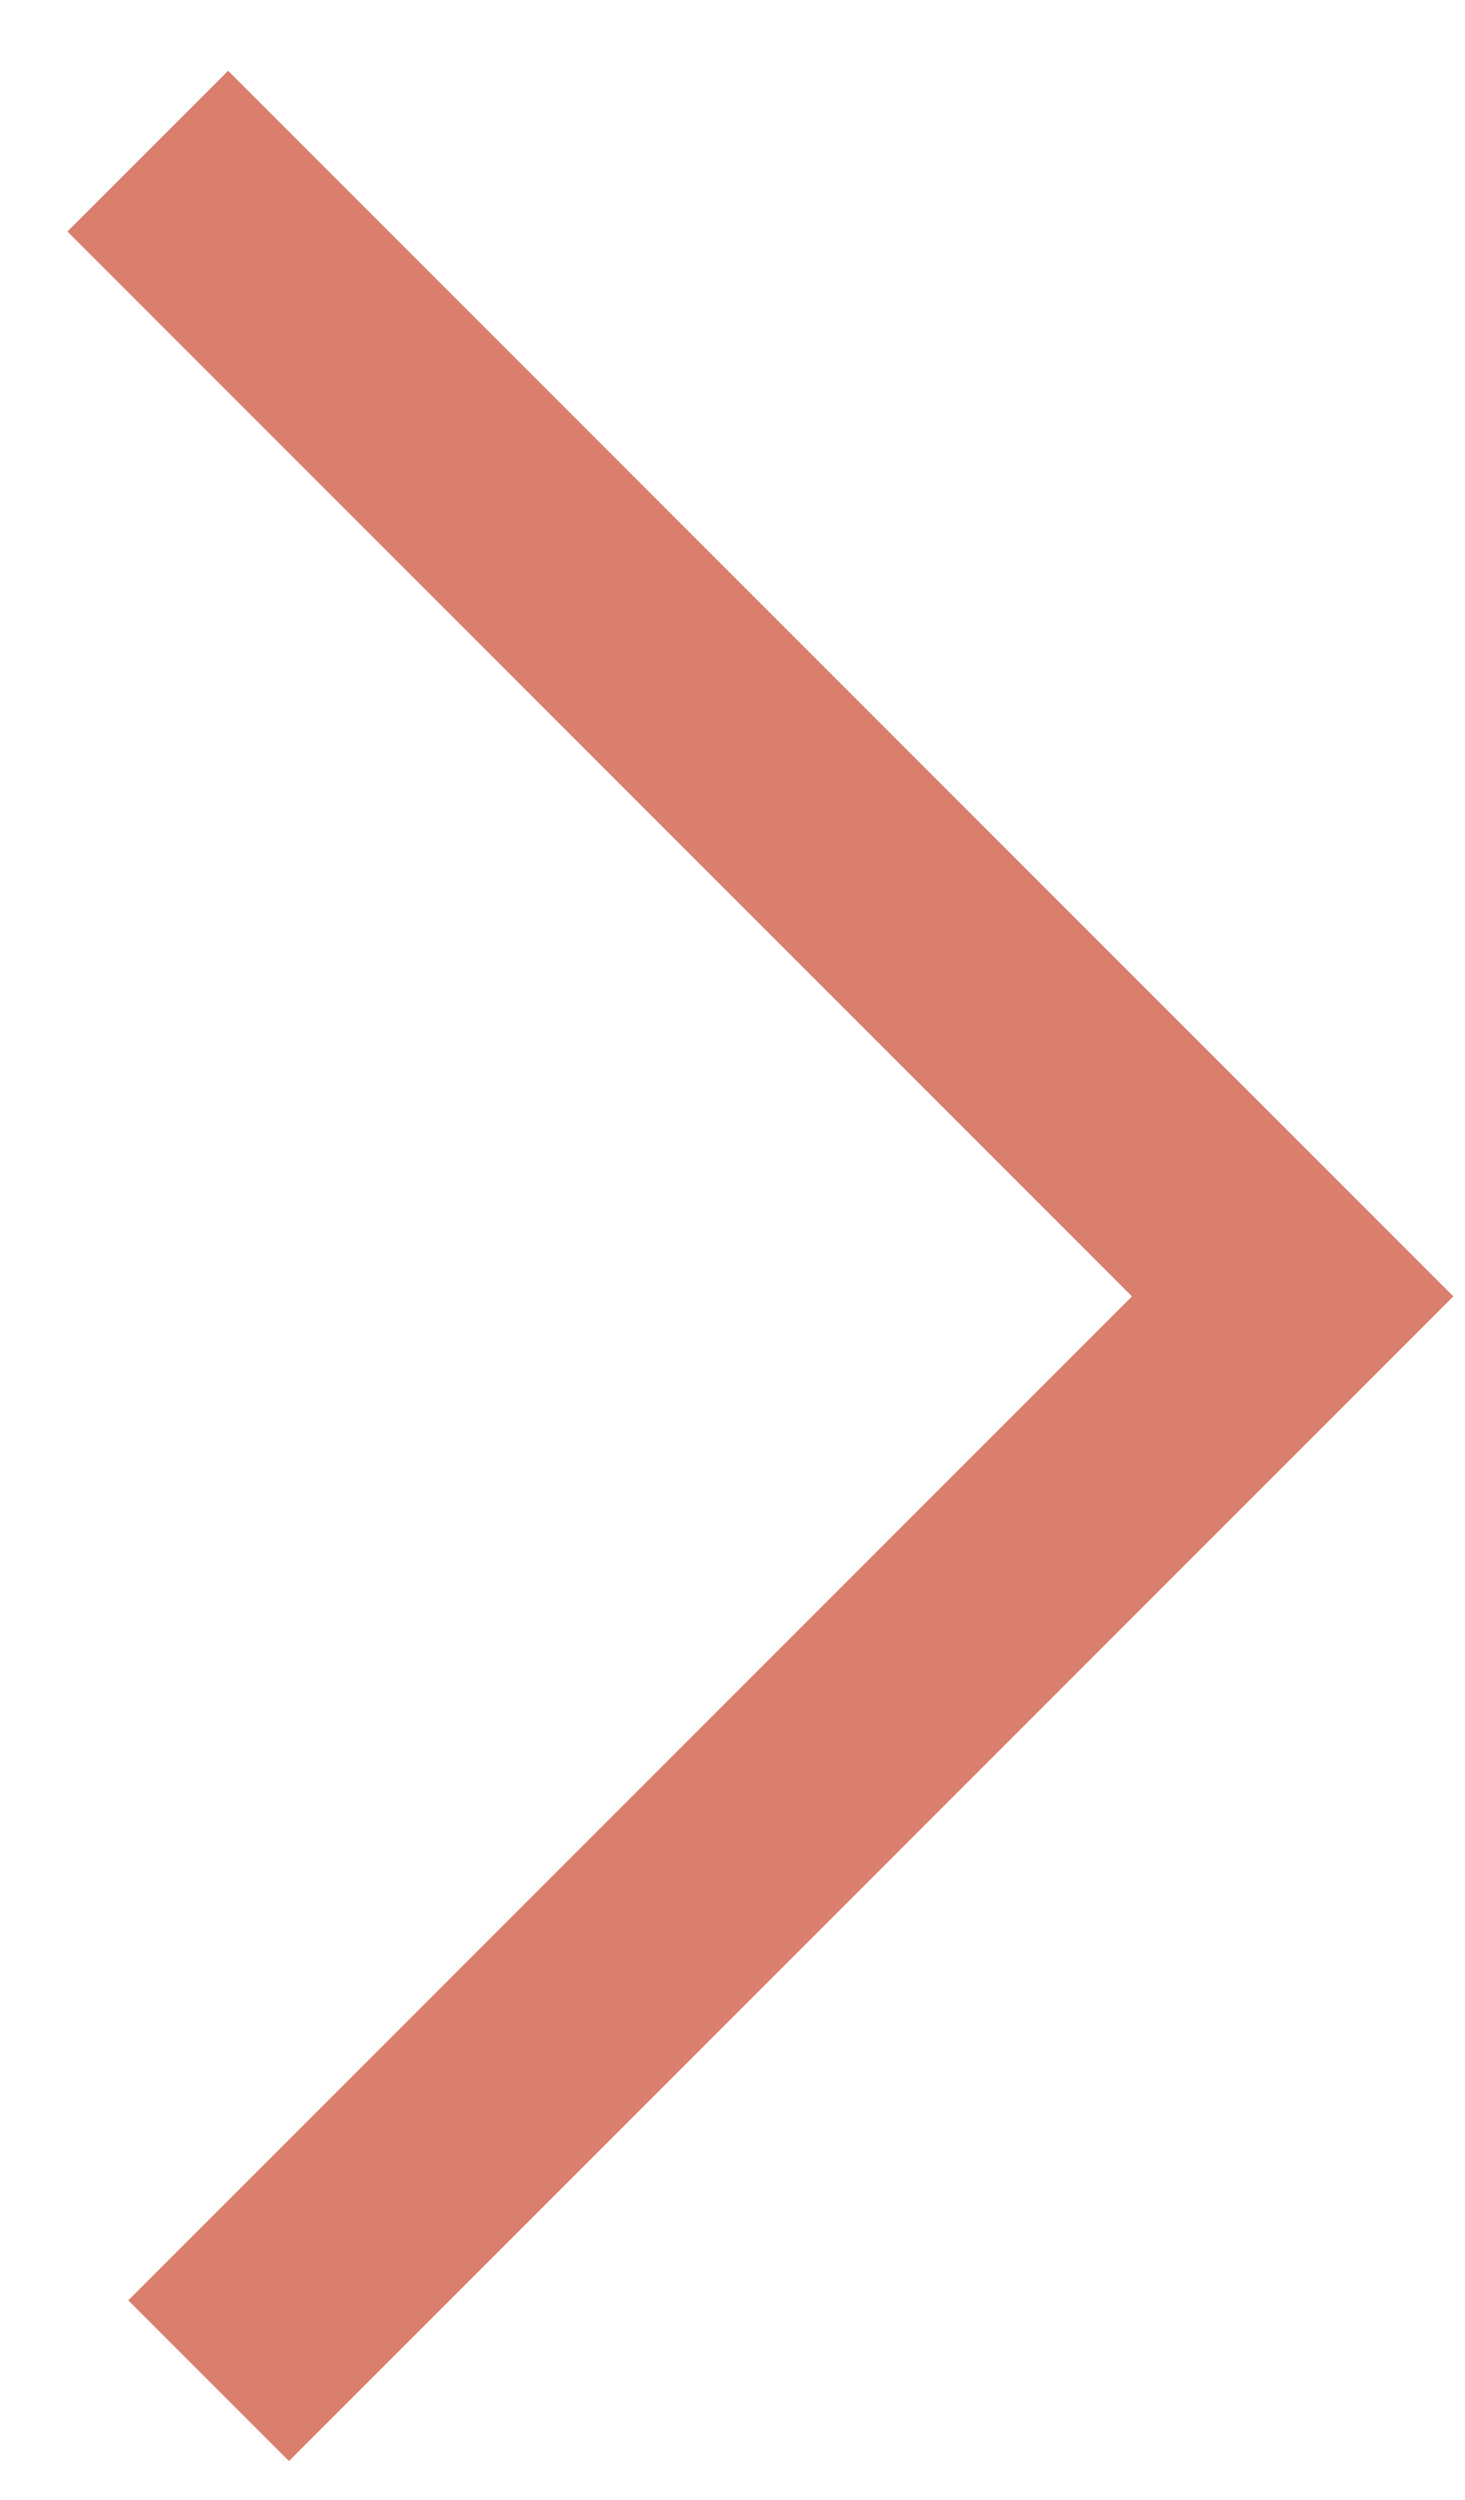
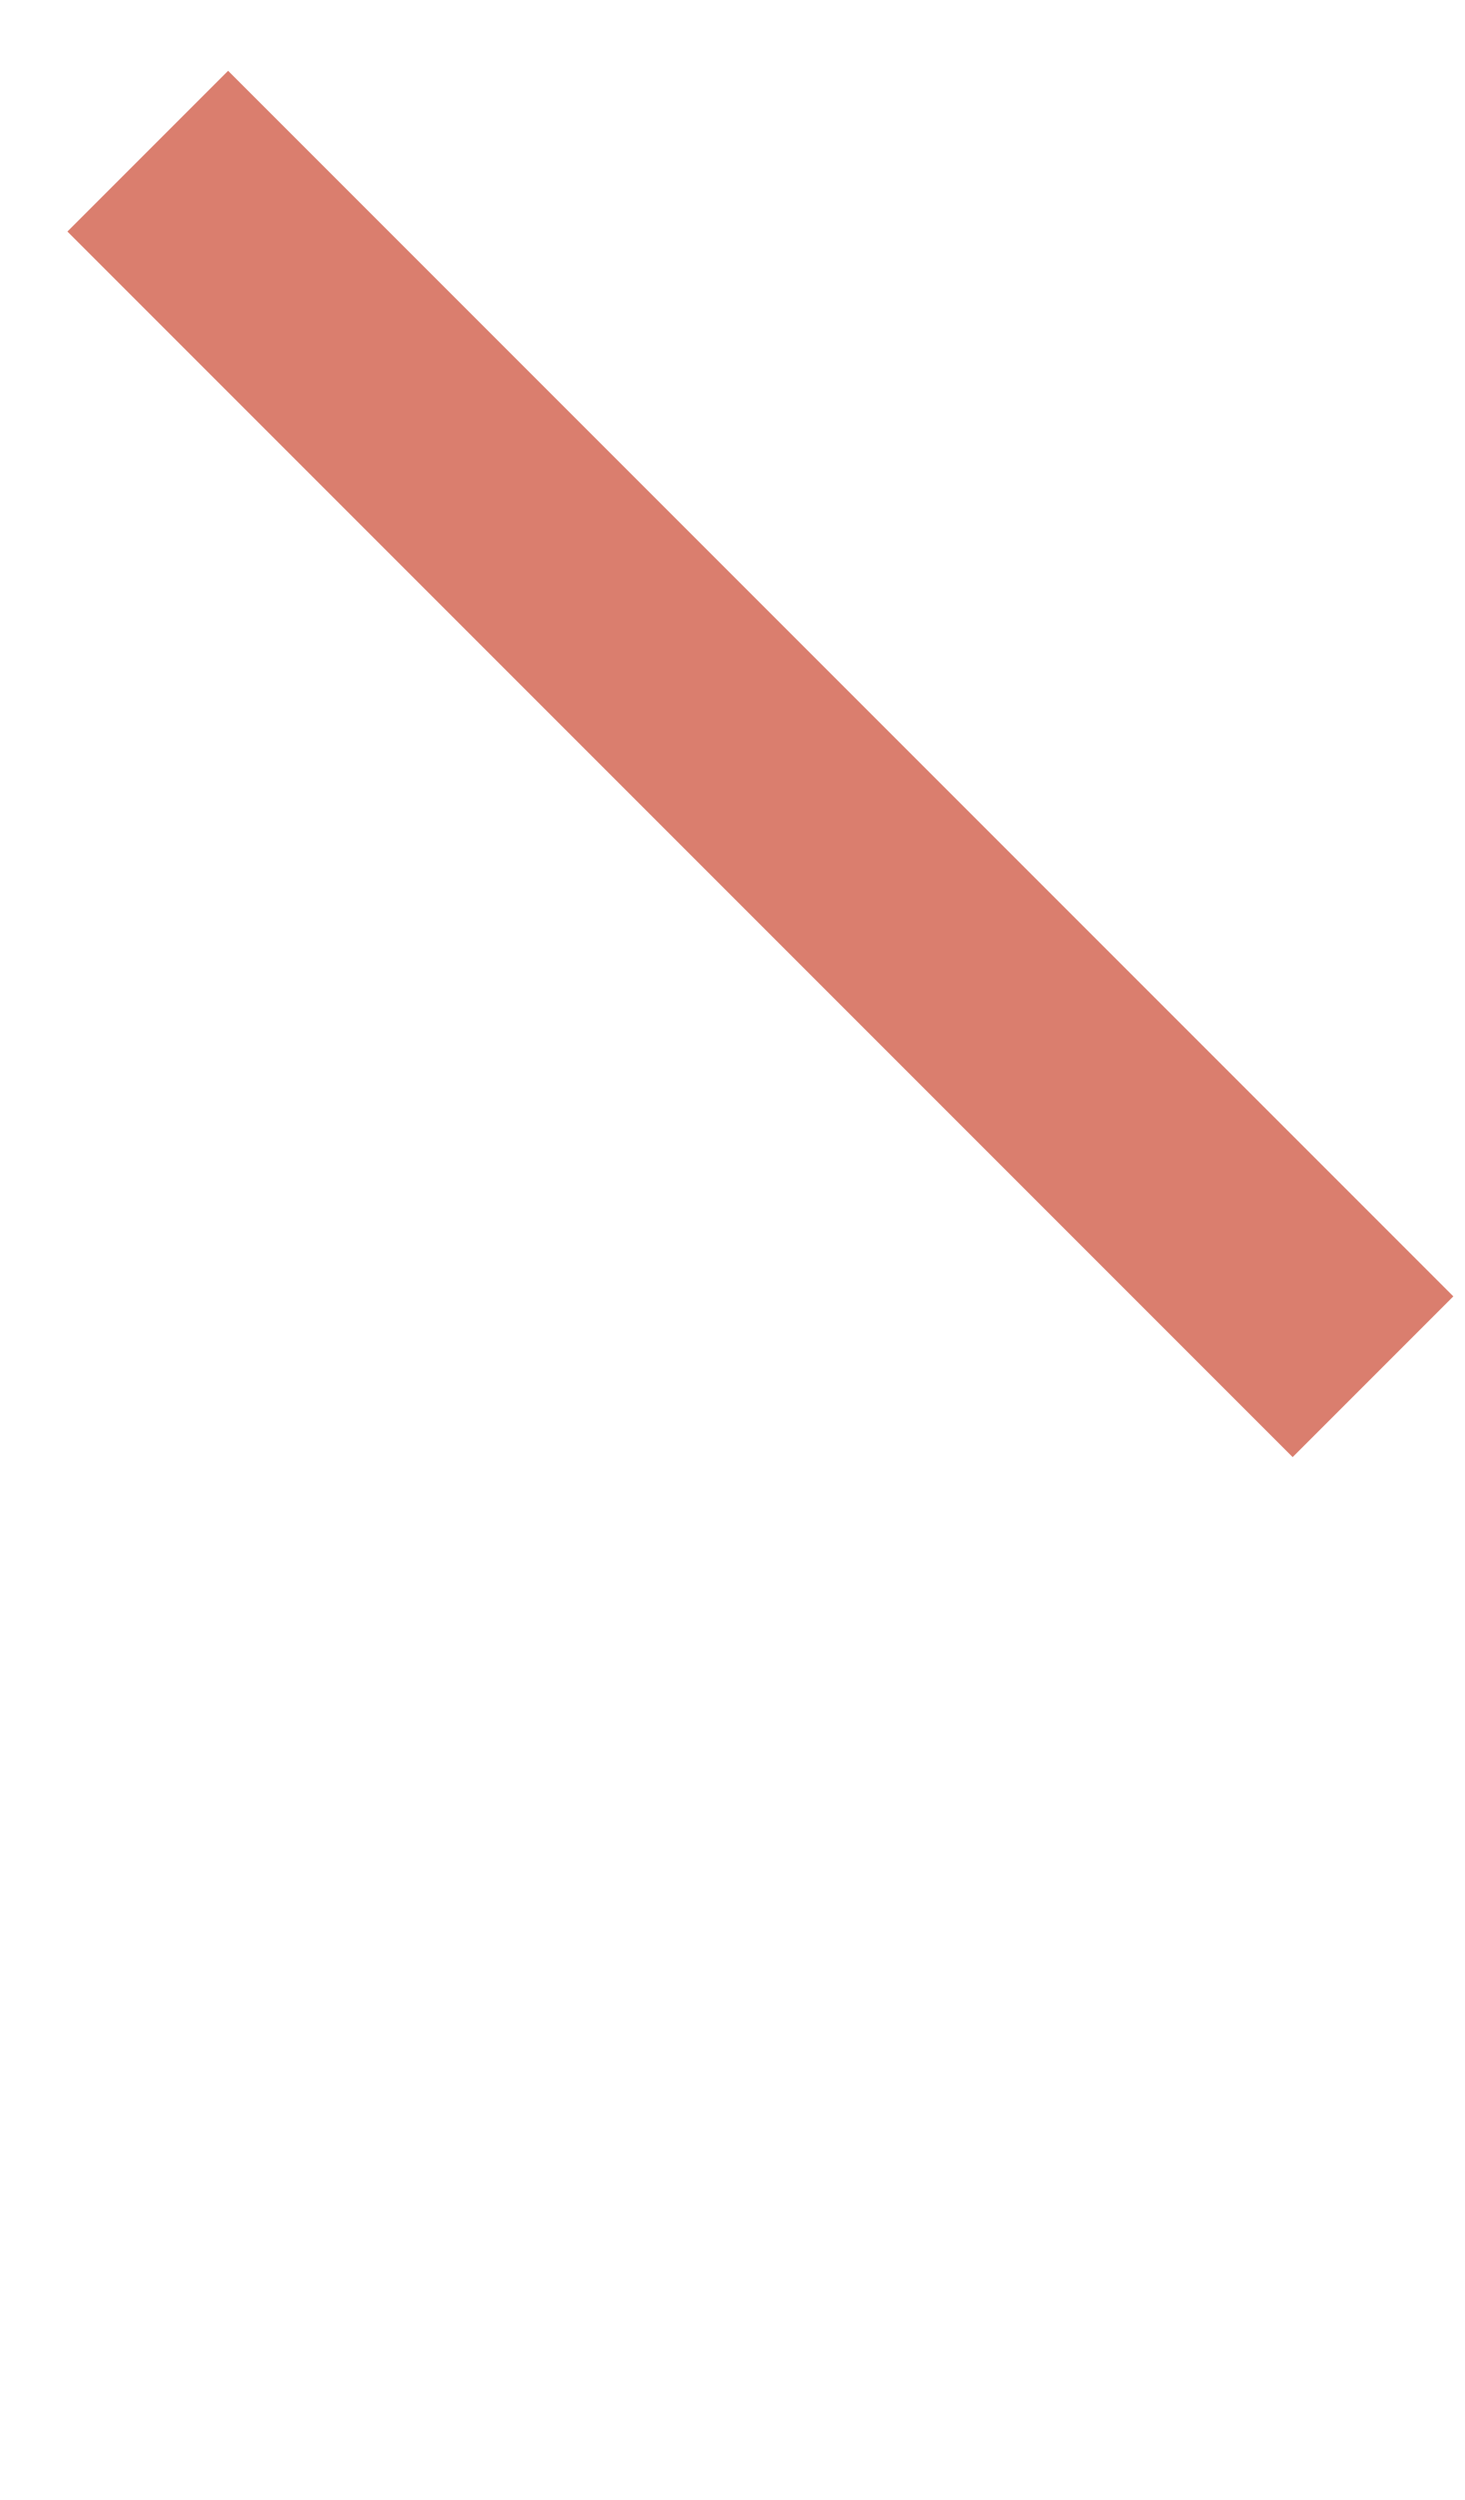
<svg xmlns="http://www.w3.org/2000/svg" width="17" height="29" viewBox="0 0 17 29" fill="none">
-   <path d="M2.647 2.686L15 15.039L3.353 26.686" stroke="#DA7E6E" stroke-width="2.637" stroke-linecap="square" />
+   <path d="M2.647 2.686L15 15.039" stroke="#DA7E6E" stroke-width="2.637" stroke-linecap="square" />
</svg>